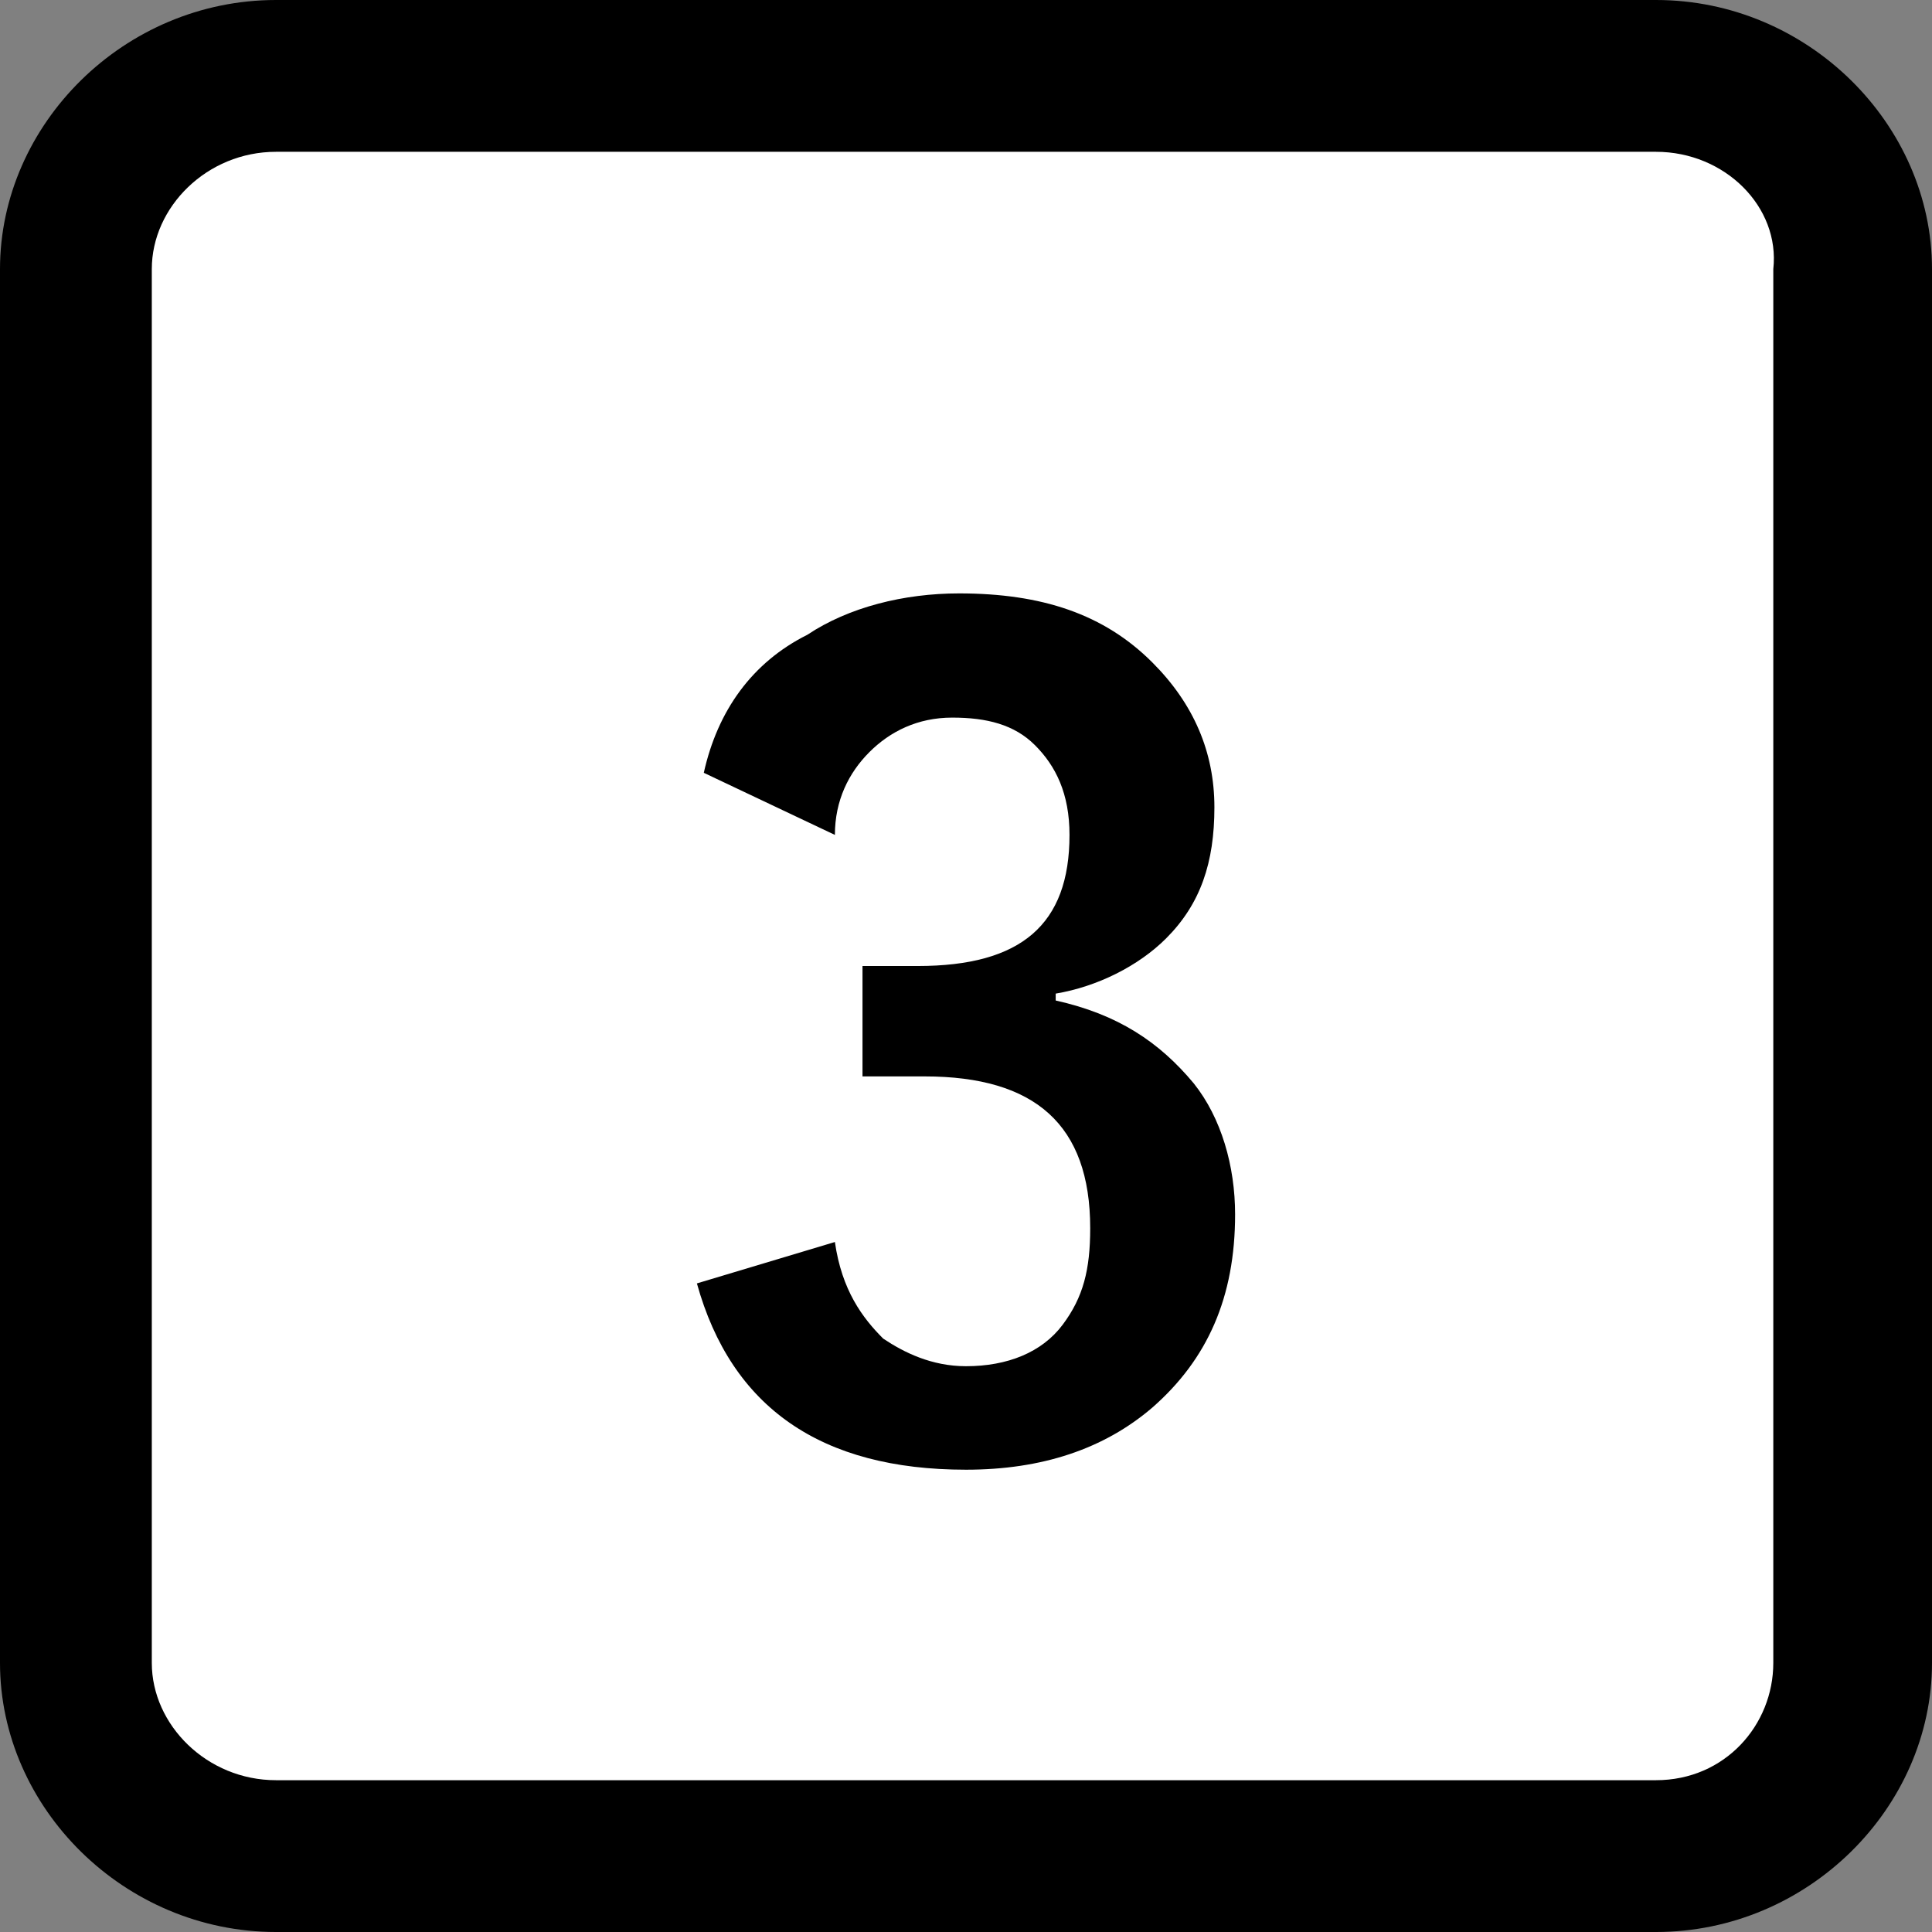
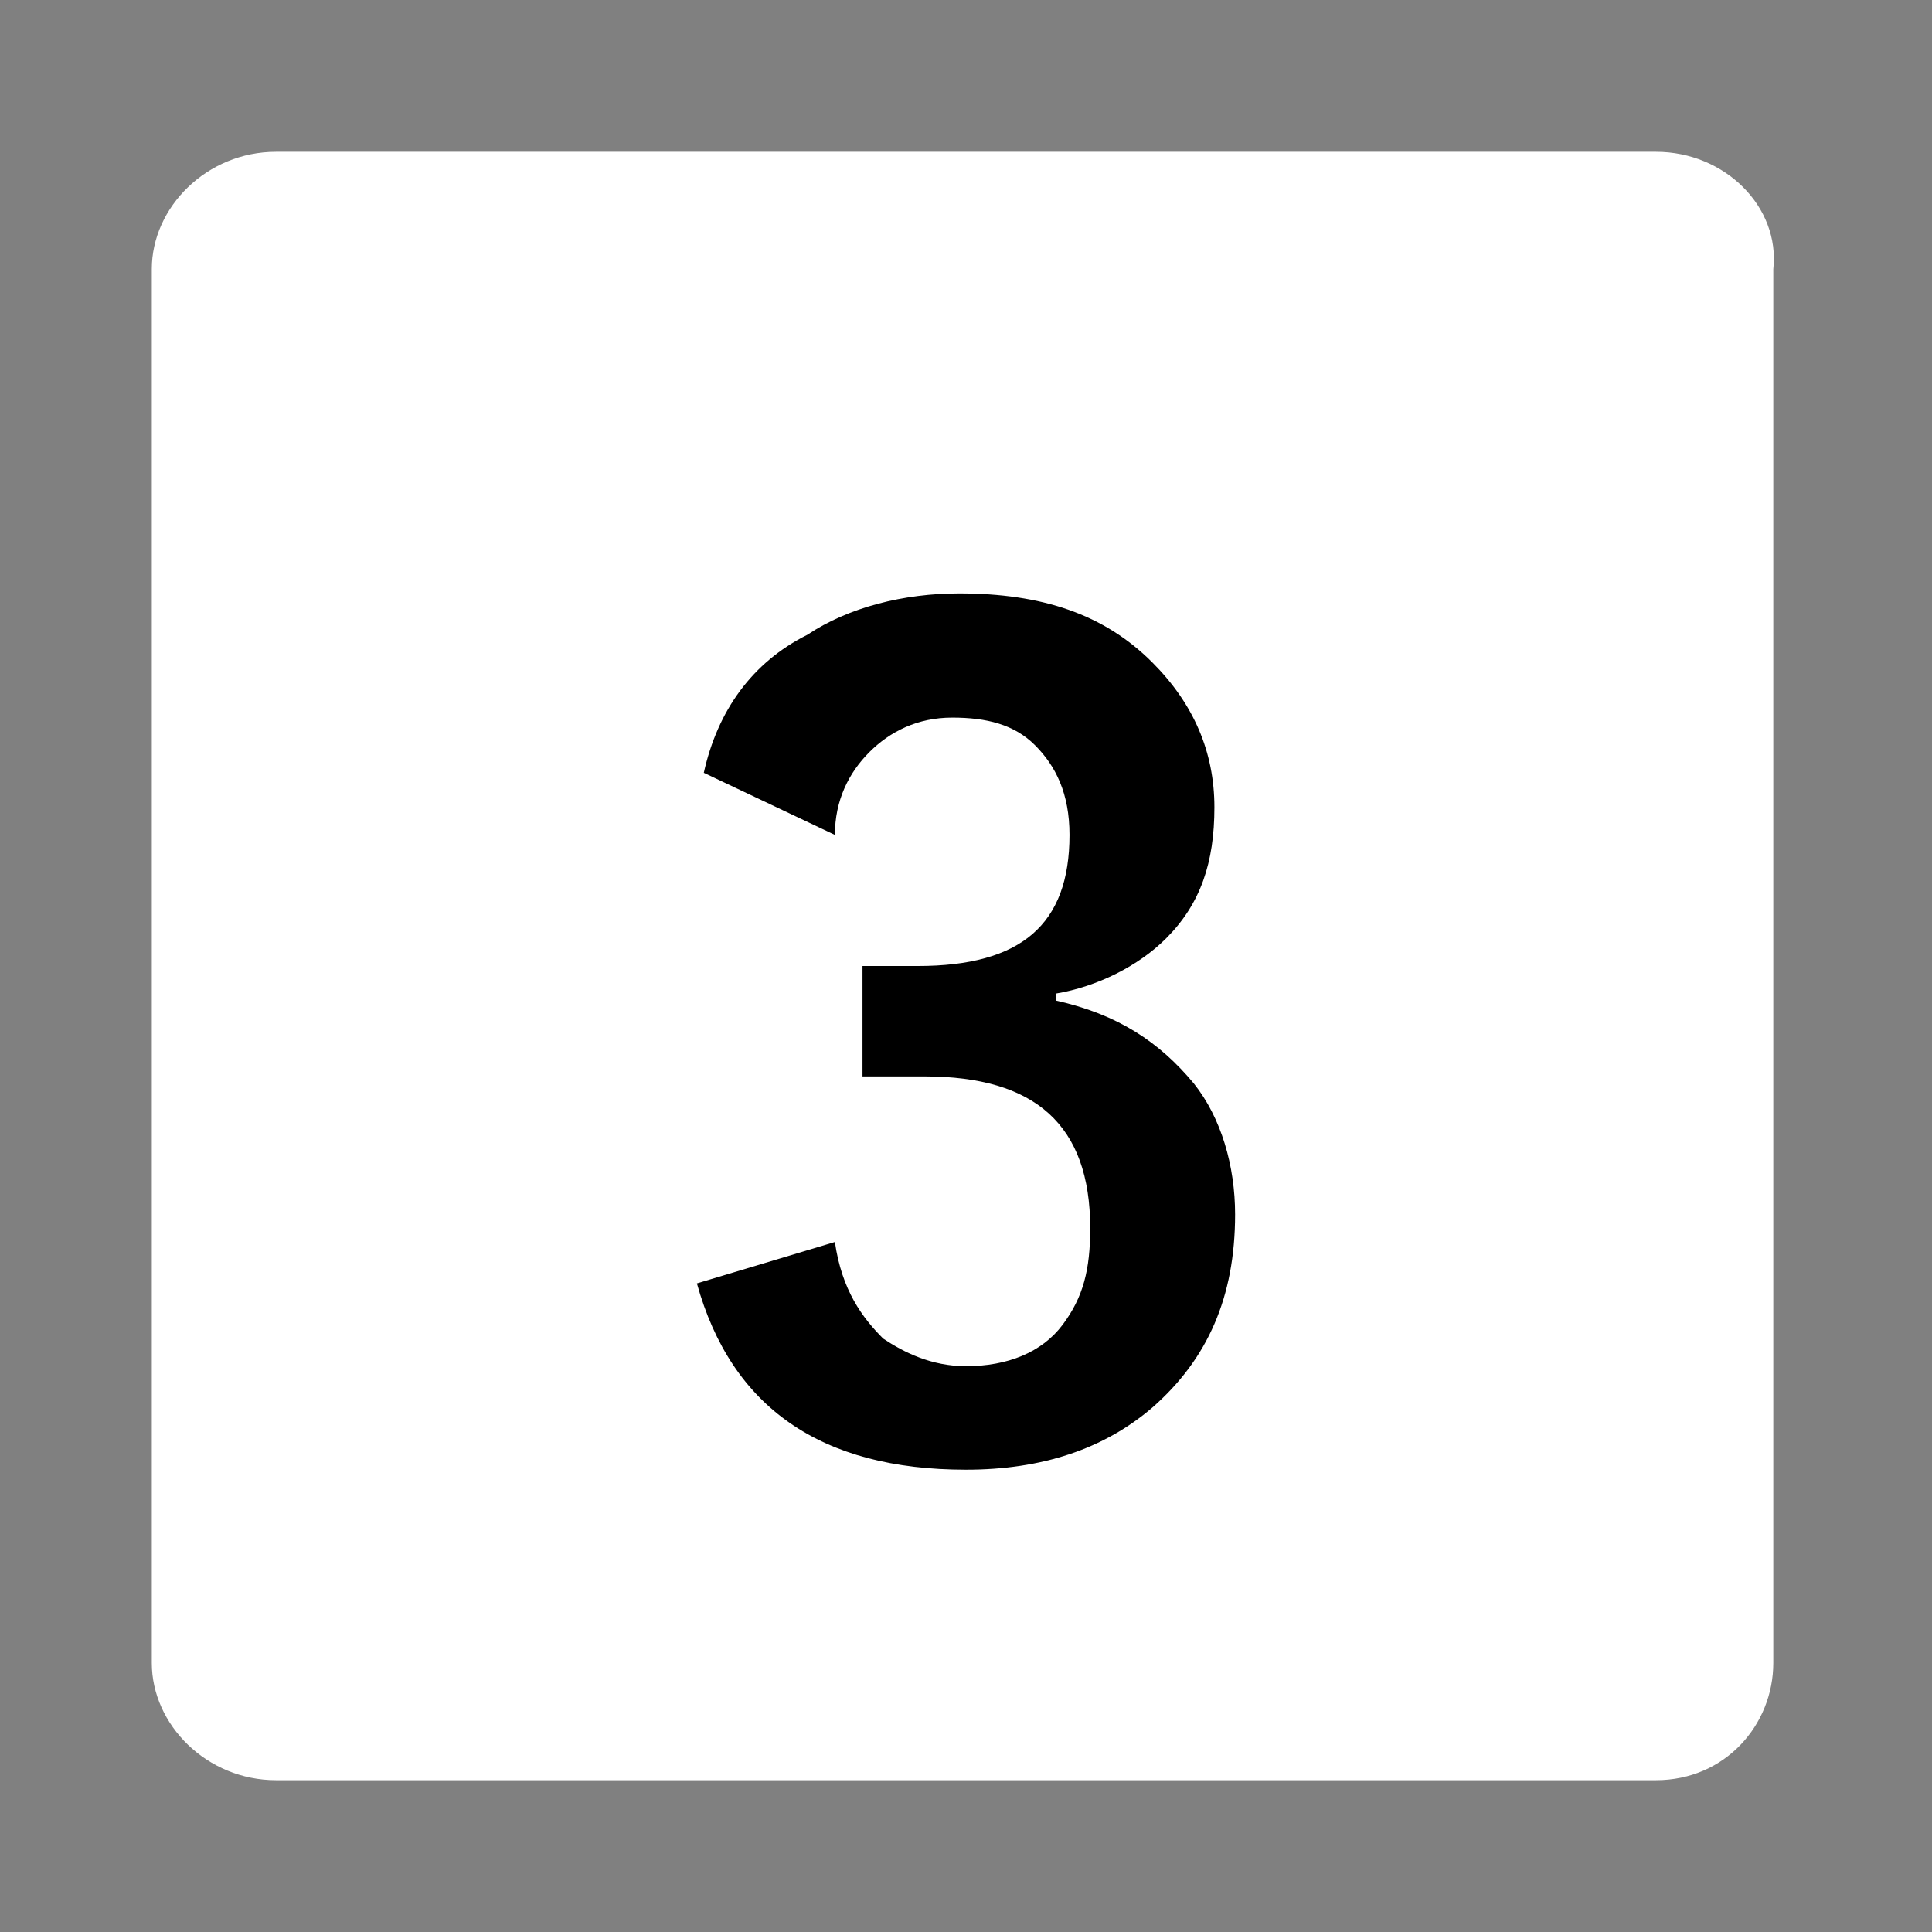
<svg xmlns="http://www.w3.org/2000/svg" version="1.2" baseProfile="tiny" x="0px" y="0px" viewBox="0 0 28 28" overflow="visible" xml:space="preserve">
  <rect x="0" y="0" width="28" height="28" fill="#808080" stroke="none" />
  <g id="レイヤー_1">
</g>
  <g id="線">
-     <path d="M24,28H4c-2.2,0-4-1.8-4-3.9V3.9C0,1.8,1.8,0,4,0H24c2.2,0,4,1.8,4,3.9v20.2C28,26.2,26.2,28,24,28z" />
    <path fill="#FFFFFF" d="M4,2.2C3,2.2,2.2,3,2.2,3.9v20.2C2.2,25,3,25.8,4,25.8H24c1,0,1.7-0.8,1.7-1.7V3.9C25.8,3,25,2.2,24,2.2H4z   " />
  </g>
  <g id="印字と線">
    <g>
      <path d="M10.2,11.2c0.2-0.9,0.7-1.6,1.5-2c0.6-0.4,1.4-0.6,2.2-0.6c1.2,0,2.1,0.3,2.8,1c0.6,0.6,0.9,1.3,0.9,2.1    c0,0.8-0.2,1.4-0.7,1.9c-0.4,0.4-1,0.7-1.6,0.8v0.1c0.9,0.2,1.5,0.6,2,1.2c0.4,0.5,0.6,1.2,0.6,1.9c0,1.2-0.4,2.1-1.2,2.8    c-0.7,0.6-1.6,0.9-2.7,0.9c-2.1,0-3.4-0.9-3.9-2.7l2-0.6c0.1,0.7,0.4,1.1,0.7,1.4c0.3,0.2,0.7,0.4,1.2,0.4c0.6,0,1.1-0.2,1.4-0.6    c0.3-0.4,0.4-0.8,0.4-1.4c0-1.5-0.8-2.2-2.4-2.2h-0.9v-1.6h0.8c1.5,0,2.2-0.6,2.2-1.9c0-0.6-0.2-1-0.5-1.3    c-0.3-0.3-0.7-0.4-1.2-0.4c-0.5,0-0.9,0.2-1.2,0.5c-0.3,0.3-0.5,0.7-0.5,1.2L10.2,11.2z" />
    </g>
  </g>
</svg>